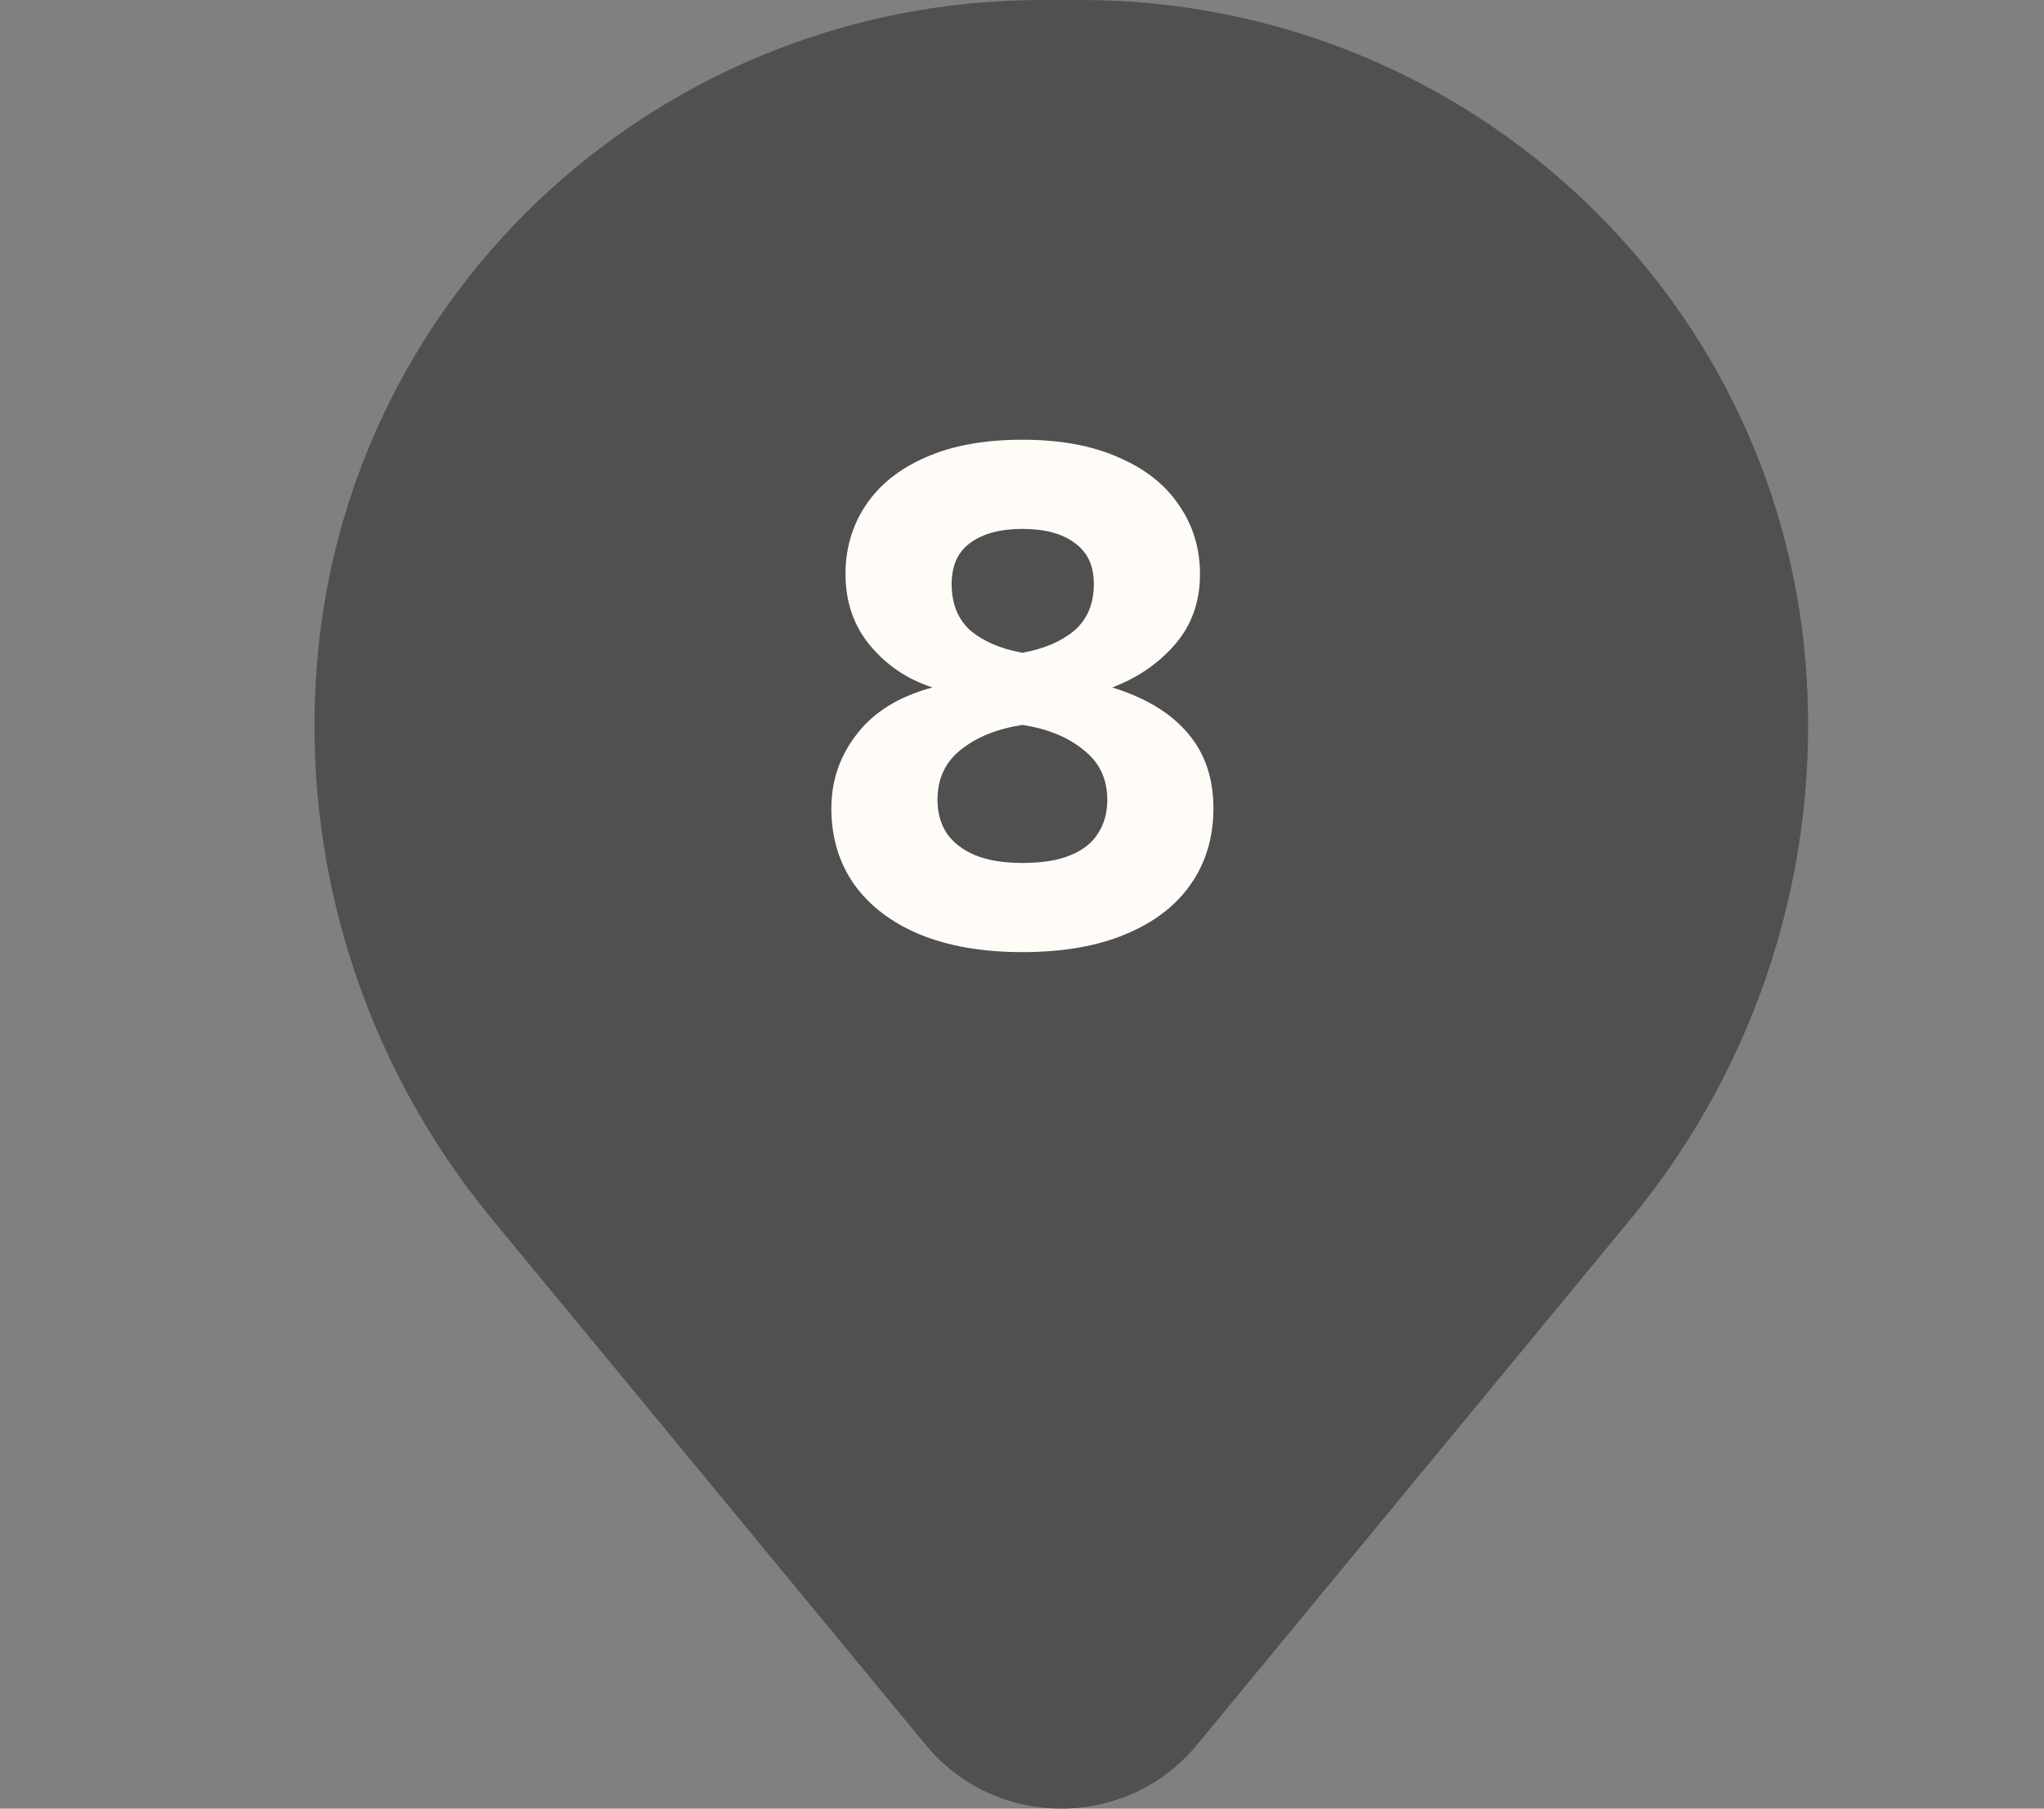
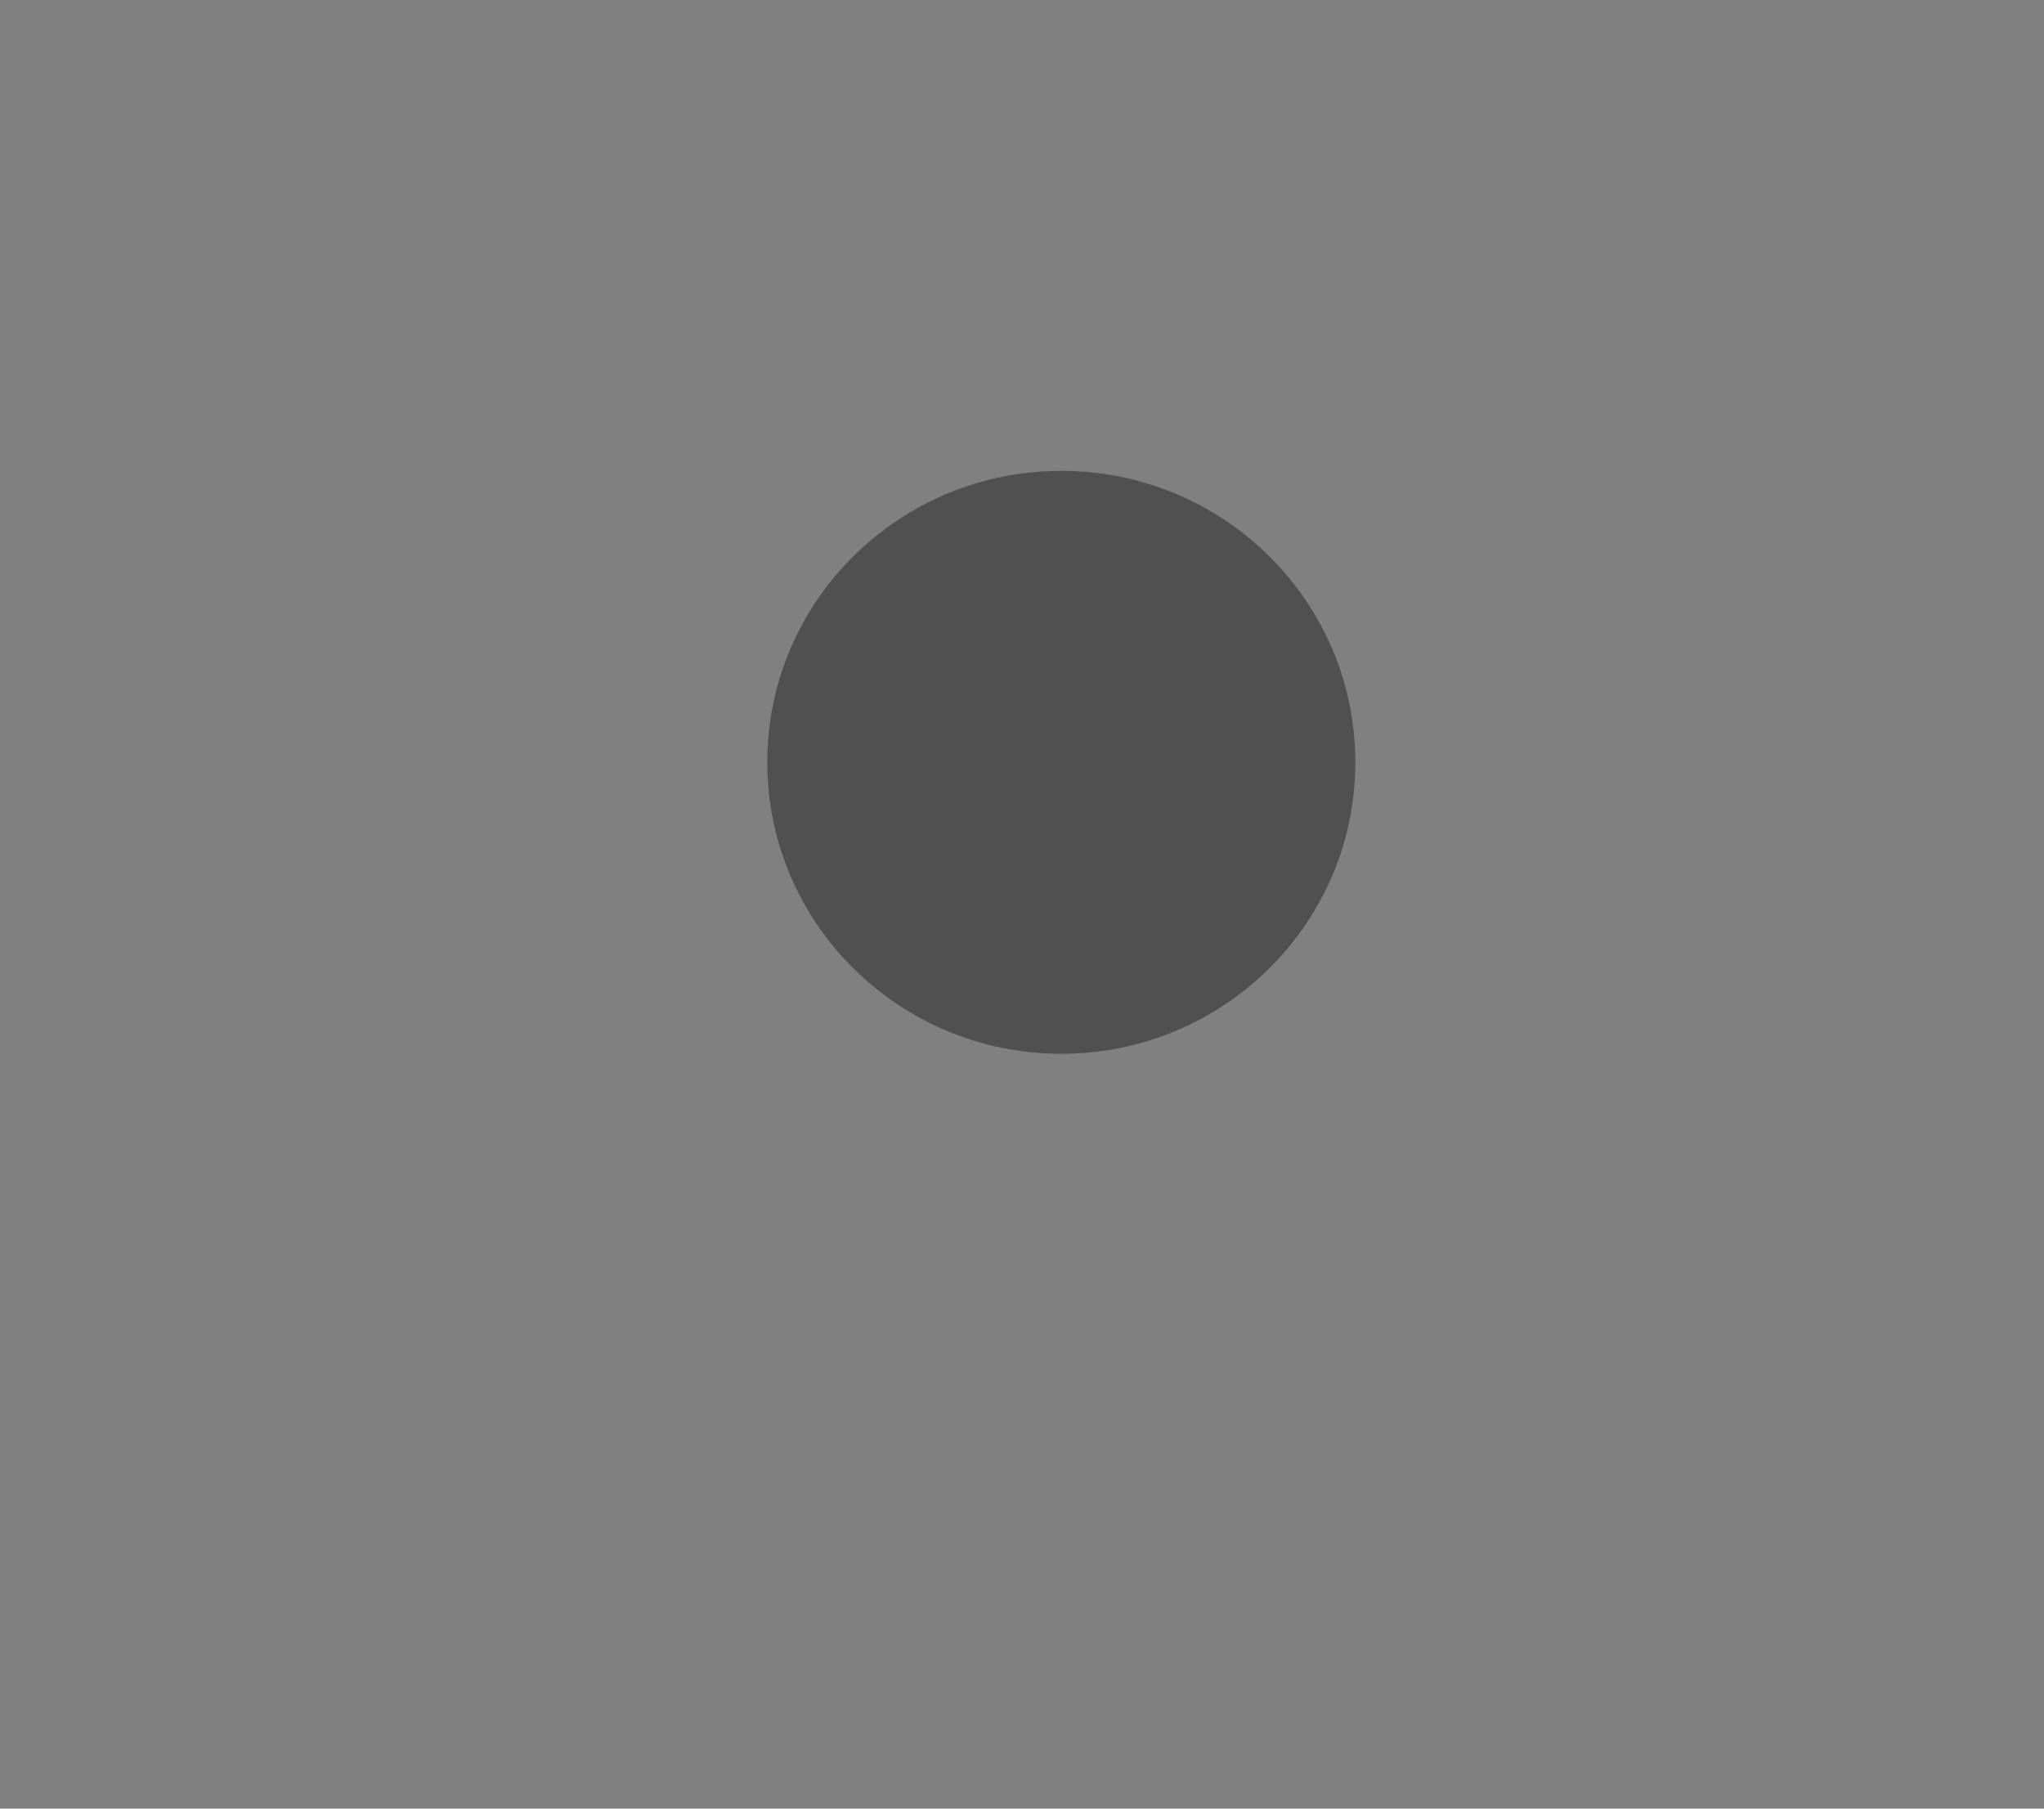
<svg xmlns="http://www.w3.org/2000/svg" width="26" height="23" viewBox="0 0 26 23" fill="none">
  <rect x="0" y="0" width="26" height="23" fill="#808080" stroke="none" />
-   <circle cx="13" cy="10" r="7" fill="#505050" />
  <path d="M9.76 9.694C9.76 7.647 11.435 5.988 13.5 5.988C15.565 5.988 17.24 7.647 17.24 9.694C17.24 11.741 15.565 13.401 13.5 13.401C11.435 13.401 9.76 11.741 9.76 9.694Z" fill="#505050" />
-   <path fill-rule="evenodd" clip-rule="evenodd" d="M4.034 8.414C4.429 3.659 8.438 0 13.252 0H13.748C18.562 0 22.571 3.659 22.966 8.414C23.179 10.974 22.381 13.516 20.741 15.504L15.225 22.189C14.334 23.27 12.666 23.27 11.775 22.189L6.259 15.504C4.619 13.516 3.821 10.974 4.034 8.414ZM13.5 4.277C10.481 4.277 8.034 6.702 8.034 9.694C8.034 12.686 10.481 15.111 13.5 15.111C16.519 15.111 18.966 12.686 18.966 9.694C18.966 6.702 16.519 4.277 13.5 4.277Z" fill="#505050" />
-   <path d="M13.005 12.108C12.501 12.108 12.066 12.033 11.7 11.883C11.34 11.733 11.061 11.52 10.863 11.244C10.671 10.968 10.575 10.647 10.575 10.281C10.575 9.927 10.683 9.612 10.899 9.336C11.115 9.054 11.436 8.856 11.862 8.742C11.544 8.64 11.28 8.463 11.07 8.211C10.86 7.959 10.755 7.656 10.755 7.302C10.755 6.972 10.842 6.678 11.016 6.42C11.19 6.162 11.442 5.961 11.772 5.817C12.108 5.667 12.519 5.592 13.005 5.592C13.485 5.592 13.893 5.667 14.229 5.817C14.565 5.961 14.82 6.162 14.994 6.42C15.174 6.678 15.264 6.972 15.264 7.302C15.264 7.656 15.156 7.956 14.94 8.202C14.73 8.442 14.466 8.622 14.148 8.742C14.574 8.874 14.895 9.069 15.111 9.327C15.327 9.579 15.435 9.897 15.435 10.281C15.435 10.647 15.339 10.968 15.147 11.244C14.955 11.52 14.676 11.733 14.31 11.883C13.95 12.033 13.515 12.108 13.005 12.108ZM13.005 10.974C13.257 10.974 13.461 10.941 13.617 10.875C13.779 10.809 13.896 10.716 13.968 10.596C14.046 10.476 14.085 10.335 14.085 10.173C14.085 9.903 13.983 9.69 13.779 9.534C13.581 9.372 13.323 9.267 13.005 9.219C12.687 9.267 12.426 9.372 12.222 9.534C12.024 9.69 11.925 9.903 11.925 10.173C11.925 10.335 11.964 10.476 12.042 10.596C12.126 10.716 12.246 10.809 12.402 10.875C12.564 10.941 12.765 10.974 13.005 10.974ZM13.005 8.301C13.275 8.253 13.494 8.16 13.662 8.022C13.83 7.878 13.914 7.68 13.914 7.428C13.914 7.194 13.833 7.02 13.671 6.906C13.515 6.786 13.293 6.726 13.005 6.726C12.723 6.726 12.501 6.786 12.339 6.906C12.183 7.02 12.105 7.194 12.105 7.428C12.105 7.68 12.186 7.878 12.348 8.022C12.516 8.16 12.735 8.253 13.005 8.301Z" fill="#FFFCF8" />
</svg>